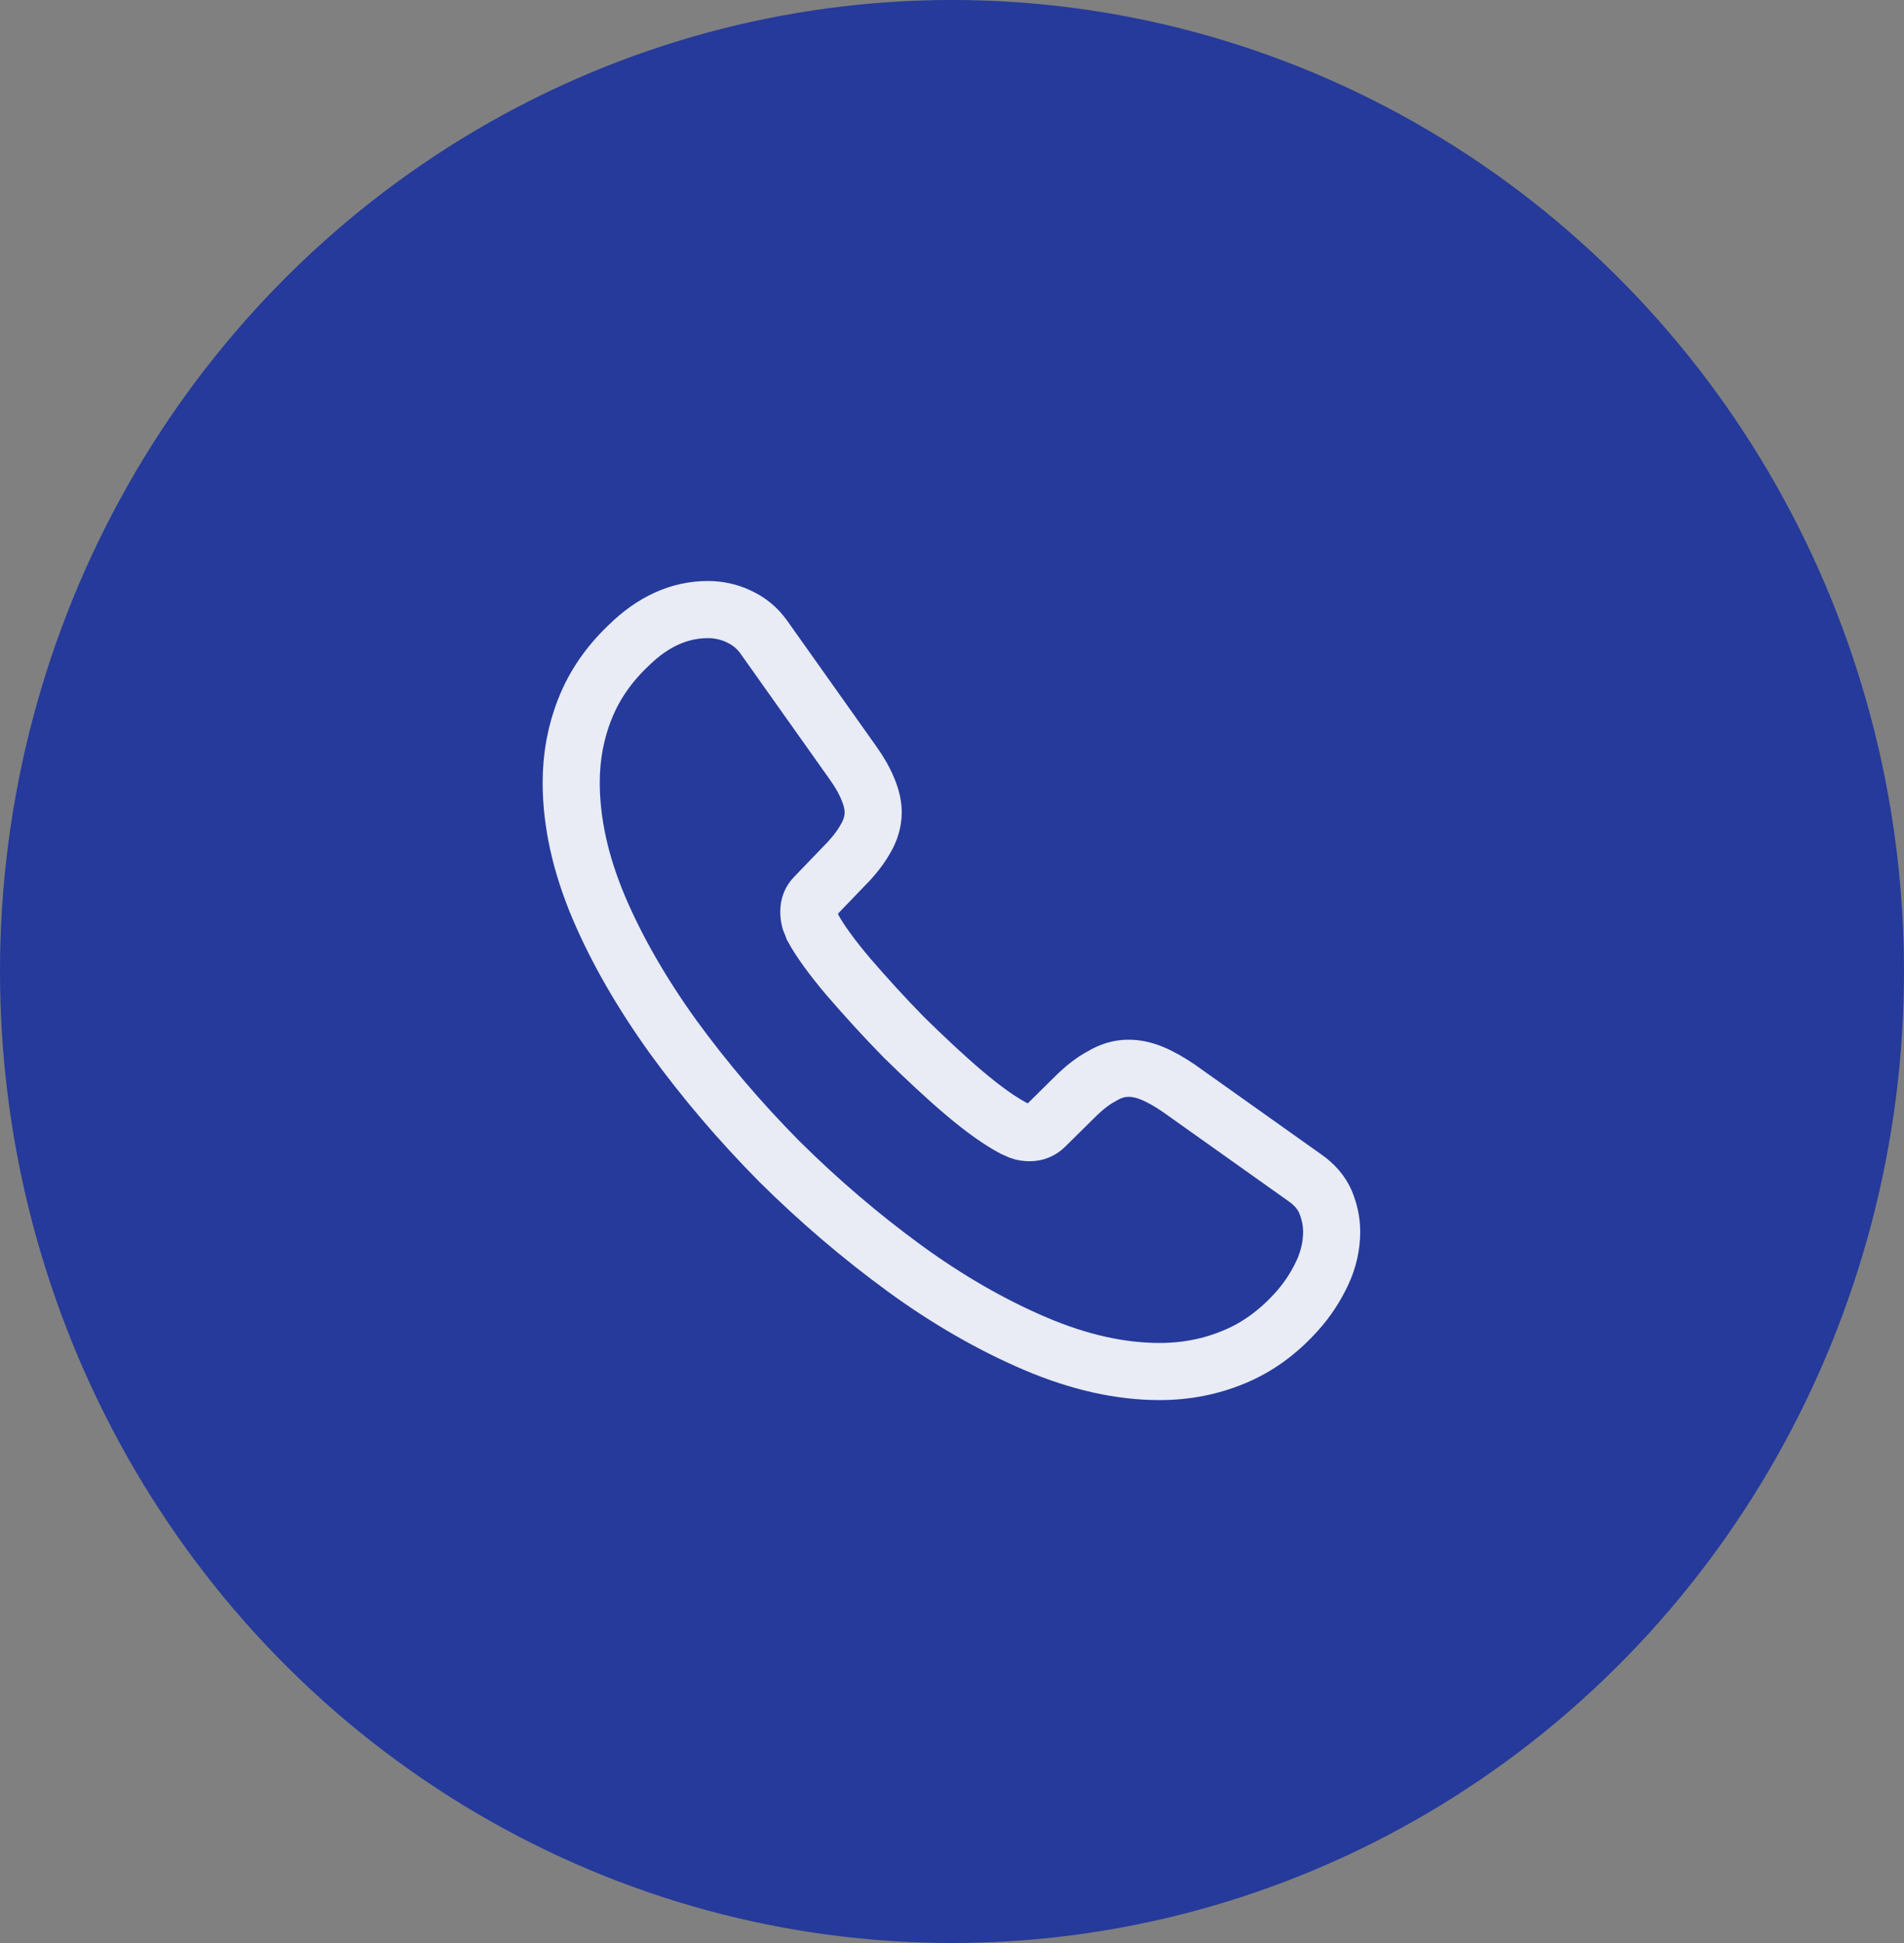
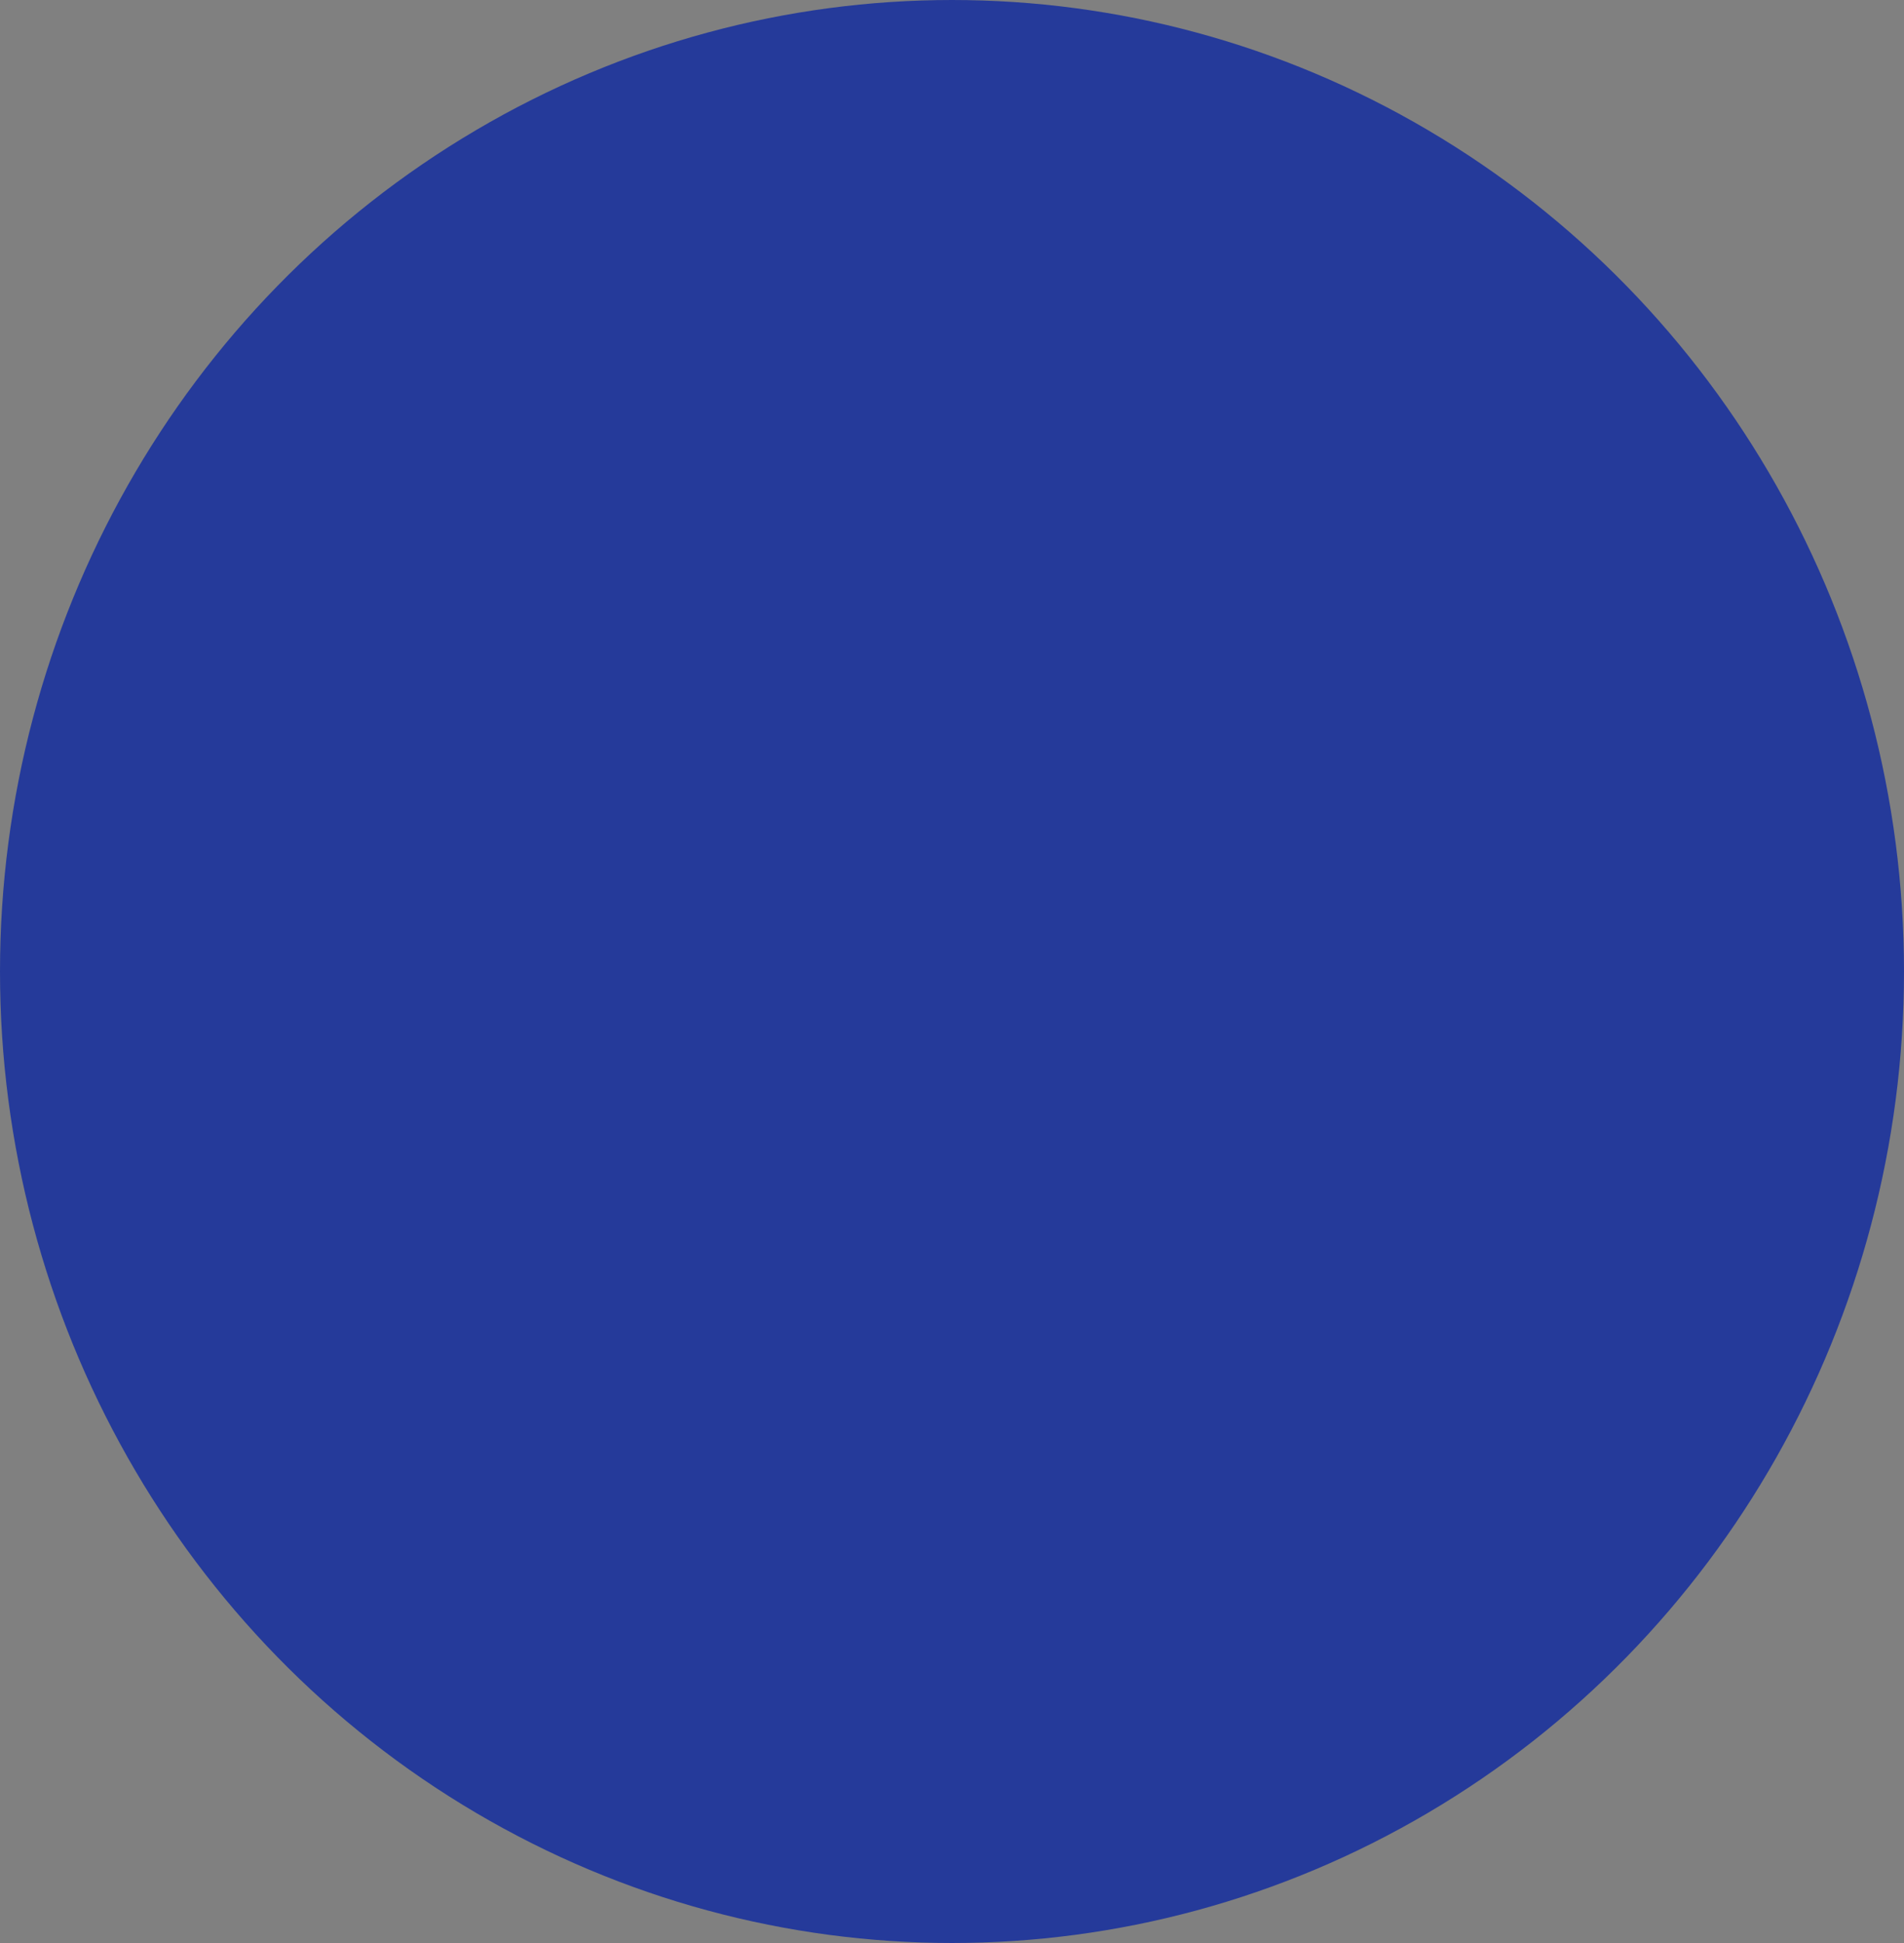
<svg xmlns="http://www.w3.org/2000/svg" width="50" height="51" viewBox="0 0 50 51" fill="none">
  <rect x="0" y="0" width="50" height="51" fill="#808080" stroke="none" />
  <ellipse cx="25" cy="25.5" rx="25" ry="25.5" fill="#253A9A" />
-   <path d="M34.97 32.33C34.97 32.69 34.89 33.06 34.72 33.42C34.55 33.78 34.33 34.12 34.04 34.44C33.55 34.98 33.01 35.37 32.4 35.62C31.8 35.87 31.15 36 30.45 36C29.43 36 28.34 35.76 27.19 35.27C26.04 34.78 24.89 34.12 23.75 33.29C22.6 32.45 21.51 31.52 20.47 30.49C19.44 29.45 18.51 28.36 17.68 27.22C16.86 26.08 16.2 24.94 15.72 23.81C15.24 22.67 15 21.58 15 20.54C15 19.86 15.12 19.21 15.36 18.61C15.6 18 15.98 17.44 16.51 16.94C17.15 16.31 17.85 16 18.59 16C18.87 16 19.15 16.06 19.4 16.18C19.66 16.3 19.89 16.48 20.07 16.74L22.39 20.01C22.57 20.26 22.7 20.49 22.79 20.71C22.88 20.92 22.93 21.13 22.93 21.32C22.93 21.56 22.86 21.8 22.72 22.03C22.59 22.26 22.4 22.5 22.16 22.74L21.4 23.53C21.29 23.64 21.24 23.77 21.24 23.93C21.24 24.01 21.25 24.08 21.27 24.16C21.3 24.24 21.33 24.3 21.35 24.36C21.53 24.69 21.84 25.12 22.28 25.64C22.73 26.16 23.21 26.69 23.73 27.22C24.27 27.75 24.79 28.24 25.32 28.69C25.84 29.13 26.27 29.43 26.61 29.61C26.66 29.63 26.72 29.66 26.79 29.69C26.87 29.72 26.95 29.73 27.04 29.73C27.21 29.73 27.34 29.67 27.45 29.56L28.21 28.81C28.46 28.56 28.7 28.37 28.93 28.25C29.16 28.11 29.39 28.04 29.64 28.04C29.83 28.04 30.03 28.08 30.25 28.17C30.47 28.26 30.7 28.39 30.95 28.56L34.26 30.91C34.52 31.09 34.7 31.3 34.81 31.55C34.91 31.8 34.97 32.05 34.97 32.33Z" stroke="#E9EBF5" stroke-width="1.5" stroke-miterlimit="10" />
</svg>